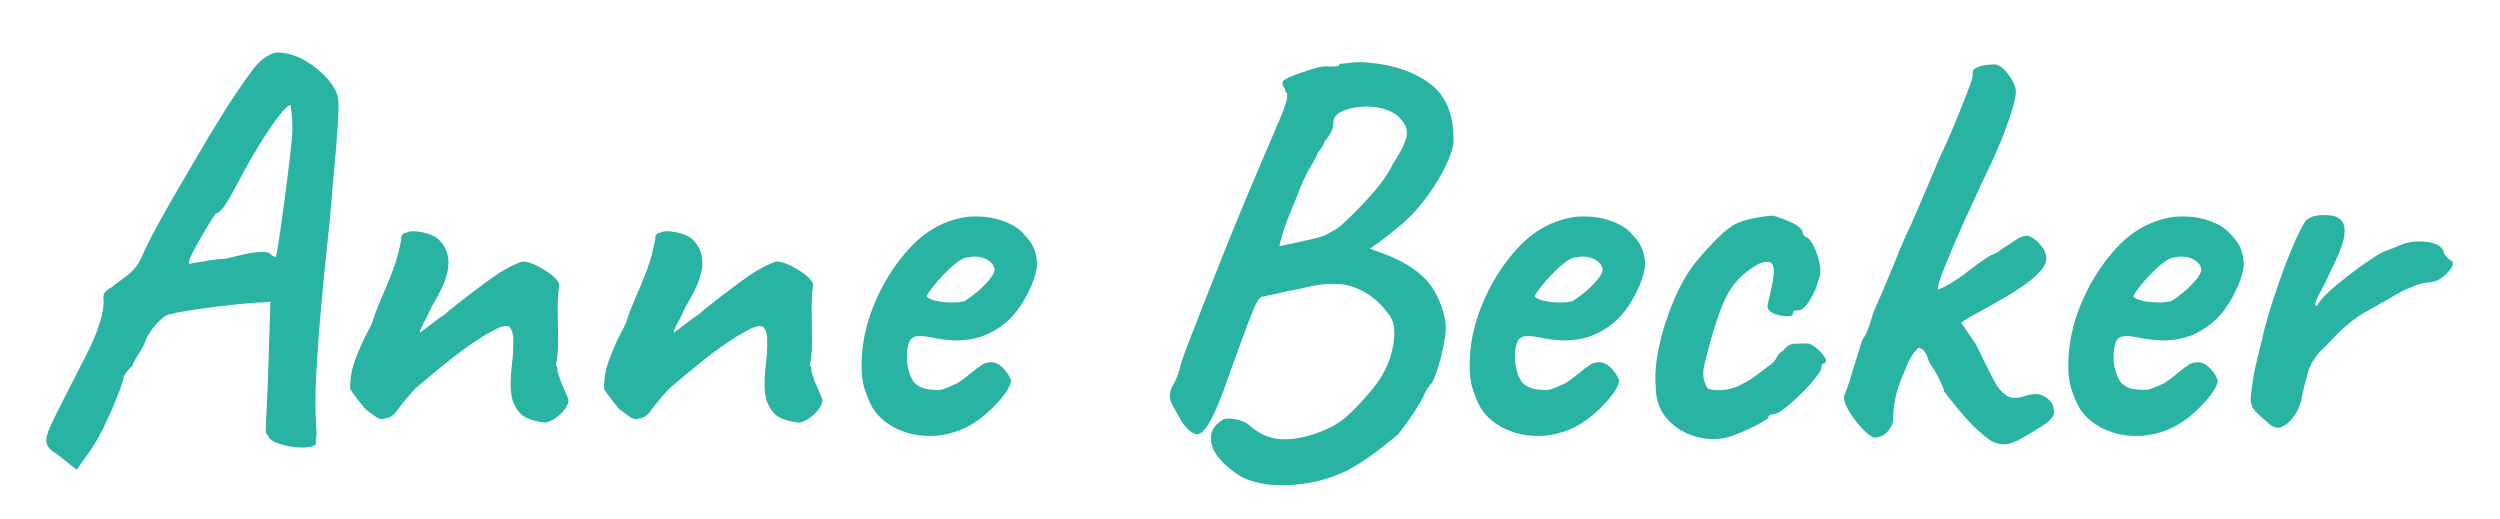
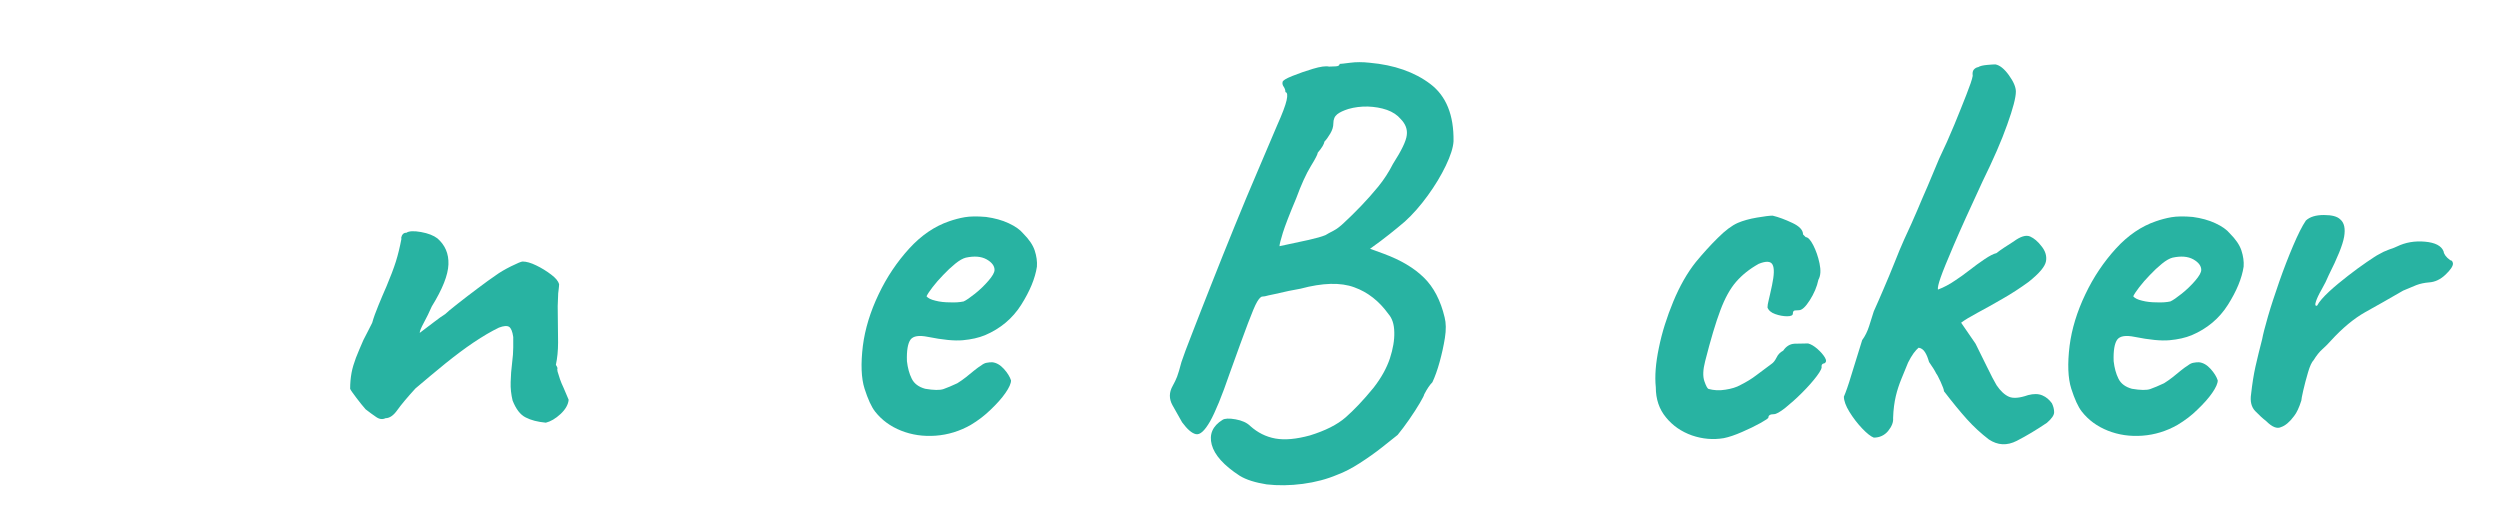
<svg xmlns="http://www.w3.org/2000/svg" id="Ebene_1" x="0px" y="0px" viewBox="0 0 194.06 40.28" style="enable-background:new 0 0 194.06 40.28;" xml:space="preserve">
  <style type="text/css">	.st0{fill:#28B3A2;}</style>
  <g>
-     <path class="st0" d="M4.44,35.26c-0.52-0.29-0.79-0.6-0.84-0.95s0.15-0.95,0.58-1.8c0.43-0.86,1.1-2.19,2.02-3.99  c0.69-1.29,1.15-2.3,1.4-3.03c0.24-0.73,0.38-1.25,0.41-1.57c0.03-0.32,0.04-0.52,0.04-0.6c-0.06-0.26-0.03-0.46,0.09-0.62  c0.11-0.16,0.3-0.29,0.56-0.41c0.14-0.14,0.47-0.4,0.99-0.77c0.52-0.37,0.92-0.82,1.2-1.33c0.26-0.6,0.55-1.22,0.88-1.85  s0.77-1.42,1.31-2.38c0.54-0.96,1.27-2.21,2.19-3.76c0.57-1,1.25-2.13,2.04-3.39c0.79-1.26,1.57-2.41,2.34-3.44  c0.31-0.4,0.64-0.72,0.99-0.95c0.34-0.23,0.64-0.34,0.9-0.34c0.63,0,1.26,0.17,1.89,0.49s1.19,0.74,1.68,1.22  c0.49,0.49,0.82,0.95,0.99,1.38c0.14,0.23,0.2,0.72,0.17,1.46c-0.03,0.75-0.09,1.65-0.17,2.71c-0.09,1.06-0.19,2.19-0.3,3.39  c-0.09,1.17-0.21,2.56-0.39,4.17s-0.34,3.28-0.49,5.03c-0.16,1.75-0.28,3.43-0.37,5.05c-0.09,1.62-0.09,3.03,0,4.23  c0.03,0.26,0.03,0.5,0,0.73c-0.03,0.23-0.04,0.42-0.04,0.56c-0.17,0.17-0.54,0.25-1.12,0.24c-0.57-0.01-1.13-0.11-1.67-0.28  c-0.54-0.17-0.85-0.39-0.9-0.64c-0.09-0.09-0.14-0.16-0.17-0.21c-0.03-0.06-0.03-0.34,0-0.84c0.03-0.5,0.07-1.42,0.13-2.77  l0.21-6.57l-0.56,0.04c-0.26,0-0.72,0.03-1.4,0.09c-0.67,0.06-1.4,0.14-2.19,0.24c-0.79,0.1-1.51,0.2-2.17,0.3  c-0.66,0.1-1.12,0.19-1.37,0.28c-0.26,0-0.57,0.17-0.92,0.52c-0.36,0.34-0.69,0.79-1.01,1.33c-0.11,0.4-0.32,0.82-0.62,1.27  c-0.3,0.44-0.45,0.74-0.45,0.88c-0.2,0.14-0.43,0.42-0.69,0.82c0,0.17-0.13,0.59-0.39,1.27c-0.26,0.67-0.57,1.42-0.95,2.23  c-0.37,0.82-0.76,1.52-1.16,2.13l-1.16,1.63L4.44,35.26z M14.71,20.48c0.63-0.11,1.17-0.21,1.61-0.28  c0.44-0.07,0.84-0.11,1.18-0.11c0.66-0.17,1.21-0.3,1.65-0.39c0.44-0.09,0.81-0.13,1.1-0.15c0.29-0.01,0.52,0.02,0.69,0.11  c0.11,0.14,0.27,0.24,0.47,0.3c0.03-0.06,0.09-0.36,0.17-0.9s0.19-1.22,0.3-2.02c0.11-0.8,0.23-1.64,0.34-2.51  c0.11-0.87,0.21-1.69,0.3-2.45s0.14-1.35,0.17-1.78c0.03-0.54-0.01-1.26-0.13-2.15c-0.17,0-0.49,0.31-0.97,0.92  c-0.47,0.62-1.02,1.43-1.63,2.45s-1.22,2.11-1.83,3.29c-0.29,0.54-0.55,0.97-0.79,1.29c-0.24,0.32-0.44,0.47-0.58,0.47  c-0.06,0.06-0.21,0.28-0.45,0.67c-0.24,0.39-0.5,0.82-0.77,1.29c-0.27,0.47-0.5,0.9-0.69,1.29C14.67,20.2,14.62,20.43,14.71,20.48z  " />
    <path class="st0" d="M42.37,32.81c-0.63-0.06-1.15-0.19-1.57-0.41c-0.42-0.21-0.75-0.65-1.01-1.31c-0.11-0.46-0.17-0.94-0.15-1.44  c0.01-0.5,0.05-0.99,0.11-1.46c0.06-0.47,0.09-0.88,0.09-1.22c0-0.06,0-0.17,0-0.34s0-0.33,0-0.47c-0.06-0.43-0.17-0.69-0.32-0.79  c-0.16-0.1-0.42-0.08-0.79,0.06c-0.6,0.29-1.25,0.67-1.95,1.14c-0.7,0.47-1.43,1.02-2.19,1.63c-0.76,0.62-1.54,1.27-2.34,1.95  c-0.63,0.69-1.1,1.25-1.4,1.67c-0.3,0.43-0.61,0.64-0.92,0.64c-0.23,0.11-0.47,0.09-0.73-0.09s-0.53-0.37-0.82-0.6  c-0.2-0.23-0.44-0.52-0.71-0.88c-0.27-0.36-0.44-0.59-0.49-0.71c0-0.46,0.04-0.87,0.11-1.25c0.07-0.37,0.19-0.76,0.34-1.16  c0.16-0.4,0.35-0.86,0.58-1.38c0.11-0.2,0.22-0.41,0.32-0.62c0.1-0.21,0.22-0.45,0.36-0.71c0.11-0.4,0.28-0.86,0.49-1.37  c0.21-0.52,0.42-1,0.62-1.46c0.31-0.74,0.56-1.39,0.73-1.93c0.17-0.54,0.31-1.13,0.43-1.76c-0.03-0.06-0.01-0.14,0.04-0.26  c0.06-0.11,0.14-0.19,0.26-0.21h0.04h0.04c0.2-0.14,0.58-0.16,1.14-0.06c0.56,0.1,0.98,0.27,1.27,0.49  c0.6,0.52,0.89,1.19,0.86,2.02c-0.03,0.83-0.46,1.92-1.29,3.26c-0.2,0.46-0.41,0.88-0.62,1.27s-0.32,0.65-0.32,0.79  c0.46-0.34,0.84-0.64,1.16-0.88c0.31-0.24,0.59-0.44,0.82-0.58c0.14-0.14,0.46-0.41,0.95-0.79c0.49-0.39,1.02-0.79,1.59-1.22  c0.57-0.43,1.03-0.76,1.37-0.99c0.31-0.23,0.72-0.47,1.2-0.71c0.49-0.24,0.79-0.37,0.9-0.37c0.29,0,0.64,0.1,1.05,0.3  c0.42,0.2,0.8,0.44,1.16,0.71c0.36,0.27,0.56,0.52,0.62,0.75c0,0.12-0.02,0.27-0.04,0.45c-0.03,0.19-0.04,0.35-0.04,0.49  c-0.03,0.46-0.04,1.01-0.02,1.65c0.01,0.64,0.02,1.29,0.02,1.93c0,0.64-0.06,1.22-0.17,1.74c0.06,0.09,0.1,0.17,0.13,0.26  c-0.03,0.03-0.03,0.11,0,0.26c0.06,0.2,0.12,0.4,0.19,0.6c0.07,0.2,0.16,0.42,0.28,0.67c0.11,0.24,0.24,0.55,0.39,0.92  c-0.03,0.37-0.24,0.74-0.62,1.1C43.12,32.5,42.74,32.72,42.37,32.81z" />
-     <path class="st0" d="M62.08,32.81c-0.63-0.06-1.15-0.19-1.57-0.41c-0.42-0.21-0.75-0.65-1.01-1.31c-0.11-0.46-0.17-0.94-0.15-1.44  c0.01-0.5,0.05-0.99,0.11-1.46c0.06-0.47,0.09-0.88,0.09-1.22c0-0.06,0-0.17,0-0.34s0-0.33,0-0.47c-0.06-0.43-0.17-0.69-0.32-0.79  c-0.16-0.1-0.42-0.08-0.79,0.06c-0.6,0.29-1.25,0.67-1.95,1.14c-0.7,0.47-1.43,1.02-2.19,1.63c-0.76,0.62-1.54,1.27-2.34,1.95  c-0.63,0.69-1.1,1.25-1.4,1.67c-0.3,0.43-0.61,0.64-0.92,0.64c-0.23,0.11-0.47,0.09-0.73-0.09s-0.53-0.37-0.82-0.6  c-0.2-0.23-0.44-0.52-0.71-0.88c-0.27-0.36-0.44-0.59-0.49-0.71c0-0.46,0.04-0.87,0.11-1.25c0.07-0.37,0.19-0.76,0.34-1.16  c0.16-0.4,0.35-0.86,0.58-1.38c0.11-0.2,0.22-0.41,0.32-0.62c0.1-0.21,0.22-0.45,0.36-0.71c0.11-0.4,0.28-0.86,0.49-1.37  c0.21-0.52,0.42-1,0.62-1.46c0.31-0.74,0.56-1.39,0.73-1.93c0.17-0.54,0.31-1.13,0.43-1.76c-0.03-0.06-0.01-0.14,0.04-0.26  c0.06-0.11,0.14-0.19,0.26-0.21h0.04h0.04c0.2-0.14,0.58-0.16,1.14-0.06c0.56,0.1,0.98,0.27,1.27,0.49  c0.6,0.52,0.89,1.19,0.86,2.02c-0.03,0.83-0.46,1.92-1.29,3.26c-0.2,0.46-0.41,0.88-0.62,1.27s-0.32,0.65-0.32,0.79  c0.46-0.34,0.84-0.64,1.16-0.88c0.31-0.24,0.59-0.44,0.82-0.58c0.14-0.14,0.46-0.41,0.95-0.79c0.49-0.39,1.02-0.79,1.59-1.22  c0.57-0.43,1.03-0.76,1.37-0.99c0.31-0.23,0.72-0.47,1.2-0.71c0.49-0.24,0.79-0.37,0.9-0.37c0.29,0,0.64,0.1,1.05,0.3  c0.42,0.2,0.8,0.44,1.16,0.71c0.36,0.27,0.56,0.52,0.62,0.75c0,0.12-0.02,0.27-0.04,0.45c-0.03,0.19-0.04,0.35-0.04,0.49  c-0.03,0.46-0.04,1.01-0.02,1.65c0.01,0.64,0.02,1.29,0.02,1.93c0,0.64-0.06,1.22-0.17,1.74c0.06,0.09,0.1,0.17,0.13,0.26  c-0.03,0.03-0.03,0.11,0,0.26c0.06,0.2,0.12,0.4,0.19,0.6c0.07,0.2,0.16,0.42,0.28,0.67c0.11,0.24,0.24,0.55,0.39,0.92  c-0.03,0.37-0.24,0.74-0.62,1.1C62.84,32.5,62.46,32.72,62.08,32.81z" />
    <path class="st0" d="M75.36,32.98c-0.86,0.49-1.77,0.77-2.73,0.84s-1.85-0.06-2.68-0.39c-0.83-0.33-1.5-0.82-2.02-1.48  c-0.29-0.37-0.56-0.97-0.82-1.78c-0.26-0.82-0.3-1.93-0.13-3.33c0.17-1.32,0.58-2.65,1.22-3.99c0.64-1.35,1.44-2.53,2.38-3.56  c0.94-1.03,1.98-1.73,3.09-2.11c0.4-0.14,0.81-0.25,1.22-0.32c0.41-0.07,0.97-0.08,1.65-0.02c0.66,0.09,1.25,0.25,1.76,0.49  c0.52,0.24,0.89,0.51,1.12,0.79c0.46,0.46,0.76,0.9,0.9,1.33c0.14,0.43,0.2,0.85,0.17,1.25c-0.14,0.92-0.55,1.9-1.22,2.96  c-0.67,1.06-1.61,1.85-2.81,2.36c-0.49,0.2-1.06,0.33-1.72,0.39c-0.66,0.06-1.56-0.03-2.71-0.26c-0.69-0.14-1.14-0.07-1.35,0.21  c-0.21,0.29-0.31,0.85-0.28,1.68c0.06,0.52,0.18,0.97,0.37,1.35c0.19,0.39,0.54,0.65,1.05,0.79c0.66,0.11,1.13,0.12,1.42,0.02  c0.29-0.1,0.64-0.25,1.07-0.45c0.23-0.14,0.45-0.3,0.67-0.47c0.21-0.17,0.43-0.34,0.64-0.52c0.21-0.17,0.39-0.3,0.54-0.39  c0.14-0.11,0.29-0.19,0.43-0.21c0.14-0.03,0.29-0.04,0.43-0.04c0.31,0.03,0.62,0.2,0.9,0.51c0.29,0.32,0.47,0.62,0.56,0.9  c0,0.23-0.14,0.55-0.43,0.97c-0.29,0.42-0.67,0.84-1.14,1.29C76.45,32.24,75.93,32.64,75.36,32.98z M74.8,23.4  c0.2-0.09,0.49-0.29,0.88-0.6c0.39-0.31,0.74-0.65,1.05-1.01c0.31-0.36,0.47-0.64,0.47-0.84c0-0.31-0.21-0.59-0.62-0.82  c-0.42-0.23-0.95-0.27-1.61-0.13c-0.23,0.06-0.5,0.21-0.82,0.47c-0.32,0.26-0.63,0.55-0.94,0.88c-0.32,0.33-0.59,0.64-0.82,0.94  c-0.23,0.3-0.39,0.54-0.47,0.71c0.11,0.14,0.34,0.26,0.69,0.34c0.34,0.09,0.72,0.13,1.14,0.13C74.16,23.49,74.51,23.46,74.8,23.4z" />
    <path class="st0" d="M96.23,36.93c-1.23-0.8-1.95-1.6-2.17-2.41c-0.21-0.8,0.06-1.45,0.84-1.93c0.17-0.11,0.51-0.13,1.01-0.04  c0.5,0.09,0.88,0.26,1.14,0.52c0.57,0.51,1.22,0.84,1.95,0.97s1.62,0.05,2.68-0.24c1.2-0.37,2.13-0.84,2.77-1.4  c0.64-0.56,1.37-1.32,2.17-2.3c0.6-0.77,1.02-1.53,1.27-2.28c0.24-0.74,0.36-1.42,0.34-2.04c-0.01-0.62-0.17-1.08-0.45-1.4  c-0.72-1-1.6-1.7-2.66-2.08c-1.06-0.39-2.45-0.35-4.17,0.11c-0.2,0.03-0.5,0.09-0.9,0.17c-0.4,0.09-0.76,0.17-1.07,0.24  c-0.32,0.07-0.49,0.11-0.52,0.11c-0.2,0.06-0.36,0.09-0.47,0.09c-0.11,0-0.25,0.14-0.41,0.41c-0.16,0.27-0.39,0.83-0.71,1.67  c-0.32,0.84-0.79,2.14-1.42,3.89c-0.6,1.75-1.11,2.99-1.52,3.72c-0.42,0.73-0.78,1.06-1.1,0.99c-0.32-0.07-0.67-0.38-1.07-0.92  c-0.23-0.4-0.48-0.84-0.75-1.33c-0.27-0.49-0.27-0.99,0.02-1.5c0.14-0.26,0.26-0.49,0.34-0.71s0.2-0.59,0.34-1.14  c0.14-0.43,0.42-1.18,0.84-2.25c0.41-1.07,0.91-2.33,1.48-3.78c0.57-1.45,1.17-2.94,1.8-4.49c0.63-1.55,1.24-3.01,1.83-4.38  c0.59-1.37,1.08-2.53,1.48-3.48c0.4-0.89,0.64-1.53,0.73-1.93c0.09-0.4,0.06-0.62-0.09-0.64c0-0.14-0.04-0.28-0.13-0.41  c-0.09-0.13-0.12-0.25-0.09-0.37c0-0.11,0.25-0.27,0.75-0.47c0.5-0.2,1.04-0.39,1.61-0.56c0.57-0.17,0.99-0.23,1.25-0.17  c0.14,0,0.31-0.01,0.52-0.02c0.2-0.01,0.3-0.08,0.3-0.19c0.09,0,0.36-0.03,0.82-0.09c0.46-0.06,0.96-0.06,1.5,0  c1.92,0.17,3.49,0.72,4.72,1.65c1.23,0.93,1.83,2.41,1.8,4.45c-0.03,0.49-0.23,1.12-0.6,1.89c-0.37,0.77-0.84,1.55-1.4,2.32  c-0.56,0.77-1.15,1.45-1.78,2.02c-0.37,0.32-0.77,0.64-1.18,0.97s-0.92,0.71-1.52,1.14c0.46,0.17,0.82,0.3,1.07,0.39  c1.32,0.49,2.35,1.1,3.11,1.85c0.76,0.74,1.3,1.78,1.61,3.09c0.11,0.43,0.12,0.96,0.02,1.59c-0.1,0.63-0.24,1.25-0.41,1.87  c-0.17,0.62-0.36,1.14-0.56,1.57c-0.2,0.2-0.42,0.52-0.64,0.95c0,0.06-0.11,0.28-0.34,0.67c-0.23,0.39-0.5,0.81-0.82,1.27  c-0.32,0.46-0.62,0.86-0.9,1.2c-0.29,0.23-0.69,0.55-1.22,0.97c-0.53,0.42-1.1,0.82-1.72,1.22s-1.2,0.7-1.74,0.9  c-0.8,0.34-1.7,0.58-2.68,0.71s-1.93,0.14-2.81,0.04C97.45,37.46,96.75,37.25,96.23,36.93z M99.32,19.11  c0.94-0.2,1.7-0.37,2.28-0.49c0.57-0.13,1-0.25,1.29-0.37c0.14-0.09,0.35-0.2,0.62-0.34c0.27-0.14,0.55-0.36,0.84-0.64  c0.4-0.37,0.83-0.79,1.29-1.27s0.91-0.98,1.35-1.52c0.44-0.54,0.82-1.13,1.14-1.76c0.66-1.03,1.02-1.77,1.07-2.23  c0.06-0.46-0.1-0.87-0.47-1.25c-0.26-0.31-0.62-0.55-1.07-0.71c-0.46-0.16-0.95-0.24-1.48-0.26c-0.53-0.01-1.04,0.05-1.52,0.19  c-0.37,0.12-0.66,0.25-0.86,0.41c-0.2,0.16-0.3,0.39-0.3,0.71c0,0.26-0.08,0.52-0.24,0.79c-0.16,0.27-0.31,0.48-0.45,0.62  c-0.03,0.2-0.2,0.49-0.52,0.86c0,0.11-0.18,0.47-0.54,1.05c-0.36,0.59-0.74,1.42-1.14,2.51c-0.52,1.23-0.86,2.12-1.03,2.66  C99.41,18.62,99.32,18.97,99.32,19.11z" />
-     <path class="st0" d="M122.56,32.98c-0.86,0.49-1.77,0.77-2.73,0.84s-1.85-0.06-2.68-0.39c-0.83-0.33-1.5-0.82-2.02-1.48  c-0.29-0.37-0.56-0.97-0.82-1.78c-0.26-0.82-0.3-1.93-0.13-3.33c0.17-1.32,0.58-2.65,1.22-3.99c0.64-1.35,1.44-2.53,2.38-3.56  c0.94-1.03,1.98-1.73,3.09-2.11c0.4-0.14,0.81-0.25,1.22-0.32c0.41-0.07,0.97-0.08,1.65-0.02c0.66,0.09,1.25,0.25,1.76,0.49  c0.52,0.24,0.89,0.51,1.12,0.79c0.46,0.46,0.76,0.9,0.9,1.33c0.14,0.43,0.2,0.85,0.17,1.25c-0.14,0.92-0.55,1.9-1.22,2.96  c-0.67,1.06-1.61,1.85-2.81,2.36c-0.49,0.2-1.06,0.33-1.72,0.39c-0.66,0.06-1.56-0.03-2.71-0.26c-0.69-0.14-1.14-0.07-1.35,0.21  c-0.21,0.29-0.31,0.85-0.28,1.68c0.06,0.52,0.18,0.97,0.37,1.35c0.19,0.39,0.54,0.65,1.05,0.79c0.66,0.11,1.13,0.12,1.42,0.02  c0.29-0.1,0.64-0.25,1.07-0.45c0.23-0.14,0.45-0.3,0.67-0.47c0.21-0.17,0.43-0.34,0.64-0.52c0.21-0.17,0.39-0.3,0.54-0.39  c0.14-0.11,0.29-0.19,0.43-0.21c0.14-0.03,0.29-0.04,0.43-0.04c0.31,0.03,0.62,0.2,0.9,0.51c0.29,0.32,0.47,0.62,0.56,0.9  c0,0.23-0.14,0.55-0.43,0.97c-0.29,0.42-0.67,0.84-1.14,1.29C123.65,32.24,123.13,32.64,122.56,32.98z M122,23.4  c0.2-0.09,0.49-0.29,0.88-0.6c0.39-0.31,0.74-0.65,1.05-1.01c0.31-0.36,0.47-0.64,0.47-0.84c0-0.31-0.21-0.59-0.62-0.82  c-0.42-0.23-0.95-0.27-1.61-0.13c-0.23,0.06-0.5,0.21-0.82,0.47c-0.32,0.26-0.63,0.55-0.94,0.88c-0.32,0.33-0.59,0.64-0.82,0.94  c-0.23,0.3-0.39,0.54-0.47,0.71c0.11,0.14,0.34,0.26,0.69,0.34c0.34,0.09,0.72,0.13,1.14,0.13C121.36,23.49,121.71,23.46,122,23.4z  " />
    <path class="st0" d="M133.81,34.01c-0.83,0.14-1.65,0.07-2.47-0.21c-0.82-0.29-1.49-0.75-2.02-1.4c-0.53-0.64-0.79-1.42-0.79-2.34  c-0.09-0.86-0.01-1.88,0.24-3.07c0.24-1.19,0.62-2.38,1.12-3.59c0.5-1.2,1.08-2.22,1.74-3.05c0.57-0.69,1.14-1.32,1.72-1.89  c0.57-0.57,1.09-0.96,1.55-1.16c0.4-0.17,0.89-0.31,1.48-0.41c0.59-0.1,0.99-0.15,1.22-0.15c0.46,0.11,0.97,0.3,1.52,0.56  c0.56,0.26,0.84,0.56,0.84,0.9l0.21,0.21c0.17,0,0.37,0.21,0.58,0.62s0.38,0.89,0.49,1.42c0.11,0.53,0.09,0.95-0.09,1.27  c-0.11,0.54-0.34,1.07-0.67,1.59c-0.33,0.52-0.61,0.77-0.84,0.77c-0.11,0-0.22,0.01-0.32,0.02c-0.1,0.02-0.15,0.09-0.15,0.24  c0,0.14-0.15,0.21-0.45,0.21c-0.3,0-0.61-0.06-0.92-0.17c-0.32-0.11-0.52-0.29-0.6-0.51c0-0.14,0.03-0.33,0.09-0.56  c0.06-0.23,0.14-0.62,0.26-1.16c0.17-0.8,0.19-1.34,0.04-1.61c-0.14-0.27-0.5-0.29-1.07-0.06c-0.72,0.4-1.3,0.87-1.76,1.4  c-0.46,0.53-0.87,1.27-1.22,2.21c-0.36,0.95-0.75,2.26-1.18,3.95c-0.17,0.66-0.19,1.17-0.06,1.55s0.24,0.57,0.32,0.6  c0.4,0.11,0.84,0.14,1.31,0.06c0.47-0.07,0.87-0.19,1.18-0.37c0.46-0.23,0.87-0.48,1.22-0.75c0.36-0.27,0.75-0.56,1.18-0.88  c0.14-0.09,0.27-0.25,0.39-0.49c0.11-0.24,0.29-0.42,0.52-0.54c0.23-0.34,0.52-0.52,0.88-0.54c0.36-0.01,0.71-0.02,1.05-0.02  c0.23,0.06,0.47,0.2,0.73,0.43c0.26,0.23,0.45,0.45,0.58,0.67s0.11,0.37-0.06,0.45c-0.11,0-0.19,0.07-0.21,0.21  c0.06,0.11-0.06,0.37-0.36,0.77c-0.3,0.4-0.68,0.83-1.14,1.29c-0.46,0.46-0.9,0.85-1.31,1.18c-0.42,0.33-0.71,0.49-0.88,0.49  c-0.29,0-0.43,0.09-0.43,0.26c0,0.06-0.21,0.2-0.62,0.43s-0.89,0.46-1.42,0.69C134.68,33.77,134.21,33.93,133.81,34.01z" />
    <path class="st0" d="M145.45,33.97c-0.23-0.09-0.53-0.32-0.9-0.71c-0.37-0.39-0.7-0.82-0.99-1.29c-0.29-0.47-0.43-0.87-0.43-1.18  c0.14-0.32,0.34-0.87,0.58-1.68c0.24-0.8,0.52-1.7,0.84-2.71c0.23-0.31,0.41-0.68,0.54-1.09c0.13-0.42,0.25-0.79,0.36-1.14  c0.23-0.51,0.49-1.1,0.77-1.76c0.29-0.66,0.56-1.33,0.84-2.02c0.27-0.69,0.52-1.29,0.75-1.8c0.4-0.86,0.74-1.61,1.01-2.25  c0.27-0.64,0.54-1.28,0.82-1.91c0.27-0.63,0.56-1.33,0.88-2.1c0.43-0.89,0.82-1.77,1.18-2.64c0.36-0.87,0.67-1.65,0.94-2.34  c0.27-0.69,0.44-1.17,0.49-1.46c-0.03-0.23,0-0.39,0.09-0.49c0.09-0.1,0.2-0.17,0.34-0.19c0.14-0.09,0.37-0.14,0.69-0.17  c0.31-0.03,0.53-0.04,0.64-0.04c0.34,0.06,0.69,0.34,1.05,0.84c0.36,0.5,0.54,0.92,0.54,1.27c0,0.46-0.22,1.31-0.67,2.56  c-0.44,1.25-1.08,2.71-1.91,4.4c-1,2.15-1.75,3.81-2.25,4.98c-0.5,1.17-0.84,2-1.01,2.49c-0.17,0.49-0.24,0.8-0.21,0.94  c0.46-0.17,0.92-0.42,1.37-0.73c0.31-0.2,0.67-0.46,1.07-0.77c0.4-0.31,0.79-0.6,1.18-0.86c0.39-0.26,0.69-0.42,0.92-0.47  c0.14-0.11,0.34-0.26,0.6-0.43c0.26-0.17,0.5-0.33,0.73-0.47c0.54-0.4,0.97-0.53,1.29-0.39c0.31,0.14,0.6,0.39,0.86,0.73  c0.31,0.37,0.44,0.77,0.37,1.18c-0.07,0.42-0.52,0.95-1.35,1.61c-0.63,0.46-1.3,0.9-2.02,1.31c-0.72,0.42-1.37,0.78-1.95,1.09  c-0.59,0.32-1.01,0.57-1.27,0.77c0.52,0.75,0.89,1.29,1.12,1.63c0.23,0.46,0.52,1.04,0.86,1.74c0.34,0.7,0.6,1.2,0.77,1.48  c0.31,0.46,0.64,0.76,0.97,0.9c0.33,0.14,0.82,0.1,1.48-0.13c0.43-0.11,0.79-0.11,1.1,0.02s0.55,0.34,0.75,0.62  c0.11,0.23,0.17,0.46,0.17,0.69c0,0.23-0.19,0.5-0.56,0.82c-0.8,0.54-1.58,1.01-2.34,1.4c-0.76,0.39-1.48,0.35-2.17-0.11  c-0.6-0.46-1.17-0.98-1.7-1.57c-0.53-0.59-1.12-1.31-1.78-2.17c0-0.11-0.09-0.36-0.26-0.73s-0.29-0.59-0.34-0.64  c-0.11-0.23-0.3-0.53-0.56-0.9c-0.09-0.32-0.19-0.57-0.32-0.77c-0.13-0.2-0.29-0.31-0.49-0.34c-0.11,0.09-0.24,0.23-0.39,0.43  c-0.14,0.2-0.29,0.44-0.43,0.73c-0.17,0.43-0.34,0.85-0.52,1.27c-0.17,0.42-0.32,0.86-0.43,1.33c-0.11,0.47-0.19,1.04-0.21,1.7  c0.03,0.32-0.1,0.65-0.39,1.01C146.28,33.79,145.91,33.97,145.45,33.97z" />
    <path class="st0" d="M169.03,32.98c-0.86,0.49-1.77,0.77-2.73,0.84s-1.85-0.06-2.68-0.39c-0.83-0.33-1.5-0.82-2.02-1.48  c-0.29-0.37-0.56-0.97-0.82-1.78c-0.26-0.82-0.3-1.93-0.13-3.33c0.17-1.32,0.58-2.65,1.22-3.99c0.64-1.35,1.44-2.53,2.38-3.56  c0.94-1.03,1.98-1.73,3.09-2.11c0.4-0.14,0.81-0.25,1.22-0.32c0.41-0.07,0.97-0.08,1.65-0.02c0.66,0.09,1.25,0.25,1.76,0.49  c0.52,0.24,0.89,0.51,1.12,0.79c0.46,0.46,0.76,0.9,0.9,1.33c0.14,0.43,0.2,0.85,0.17,1.25c-0.14,0.92-0.55,1.9-1.22,2.96  c-0.67,1.06-1.61,1.85-2.81,2.36c-0.49,0.2-1.06,0.33-1.72,0.39c-0.66,0.06-1.56-0.03-2.71-0.26c-0.69-0.14-1.14-0.07-1.35,0.21  c-0.21,0.29-0.31,0.85-0.28,1.68c0.06,0.52,0.18,0.97,0.37,1.35c0.19,0.39,0.54,0.65,1.05,0.79c0.66,0.11,1.13,0.12,1.42,0.02  c0.29-0.1,0.64-0.25,1.07-0.45c0.23-0.14,0.45-0.3,0.67-0.47c0.21-0.17,0.43-0.34,0.64-0.52c0.21-0.17,0.39-0.3,0.54-0.39  c0.14-0.11,0.29-0.19,0.43-0.21c0.14-0.03,0.29-0.04,0.43-0.04c0.31,0.03,0.62,0.2,0.9,0.51c0.29,0.32,0.47,0.62,0.56,0.9  c0,0.23-0.14,0.55-0.43,0.97c-0.29,0.42-0.67,0.84-1.14,1.29C170.13,32.24,169.6,32.64,169.03,32.98z M168.47,23.4  c0.2-0.09,0.49-0.29,0.88-0.6c0.39-0.31,0.74-0.65,1.05-1.01c0.31-0.36,0.47-0.64,0.47-0.84c0-0.31-0.21-0.59-0.62-0.82  c-0.42-0.23-0.95-0.27-1.61-0.13c-0.23,0.06-0.5,0.21-0.82,0.47c-0.32,0.26-0.63,0.55-0.94,0.88c-0.32,0.33-0.59,0.64-0.82,0.94  c-0.23,0.3-0.39,0.54-0.47,0.71c0.11,0.14,0.34,0.26,0.69,0.34c0.34,0.09,0.72,0.13,1.14,0.13  C167.83,23.49,168.19,23.46,168.47,23.4z" />
    <path class="st0" d="M175.9,32.68c-0.26-0.2-0.54-0.46-0.84-0.77c-0.3-0.31-0.41-0.76-0.32-1.33c0.09-0.8,0.2-1.51,0.34-2.13  c0.14-0.62,0.31-1.32,0.52-2.13c0.06-0.34,0.21-0.93,0.45-1.76c0.24-0.83,0.54-1.73,0.88-2.71c0.34-0.97,0.7-1.9,1.07-2.77  c0.37-0.87,0.7-1.53,0.99-1.96c0.31-0.29,0.78-0.43,1.4-0.43c0.62,0,1.04,0.11,1.27,0.34c0.31,0.26,0.41,0.71,0.3,1.35  c-0.11,0.64-0.52,1.64-1.2,2.99c-0.14,0.34-0.32,0.71-0.54,1.09s-0.37,0.7-0.45,0.95s-0.06,0.35,0.09,0.32  c0.17-0.32,0.49-0.68,0.94-1.1s0.95-0.82,1.46-1.22c0.52-0.4,1-0.76,1.46-1.07c0.46-0.31,0.77-0.52,0.94-0.6  c0.23-0.14,0.49-0.26,0.79-0.37c0.3-0.1,0.51-0.18,0.62-0.24c0.66-0.32,1.38-0.44,2.17-0.37c0.79,0.07,1.27,0.32,1.44,0.75  c0.03,0.23,0.2,0.46,0.52,0.69c0.11,0,0.19,0.09,0.21,0.26c0,0.2-0.19,0.49-0.58,0.86c-0.39,0.37-0.81,0.57-1.27,0.6  c-0.37,0.03-0.7,0.1-0.99,0.21c-0.29,0.12-0.63,0.26-1.03,0.43c-1.09,0.63-2.07,1.19-2.94,1.67c-0.87,0.49-1.77,1.23-2.68,2.23  c-0.2,0.23-0.42,0.44-0.64,0.64c-0.23,0.2-0.46,0.49-0.69,0.86c-0.14,0.14-0.29,0.46-0.43,0.94c-0.14,0.49-0.27,0.95-0.37,1.4  c-0.1,0.44-0.15,0.71-0.15,0.79c-0.17,0.54-0.36,0.95-0.56,1.2c-0.34,0.46-0.68,0.75-1.01,0.86  C176.75,33.31,176.36,33.14,175.9,32.68z" />
  </g>
</svg>